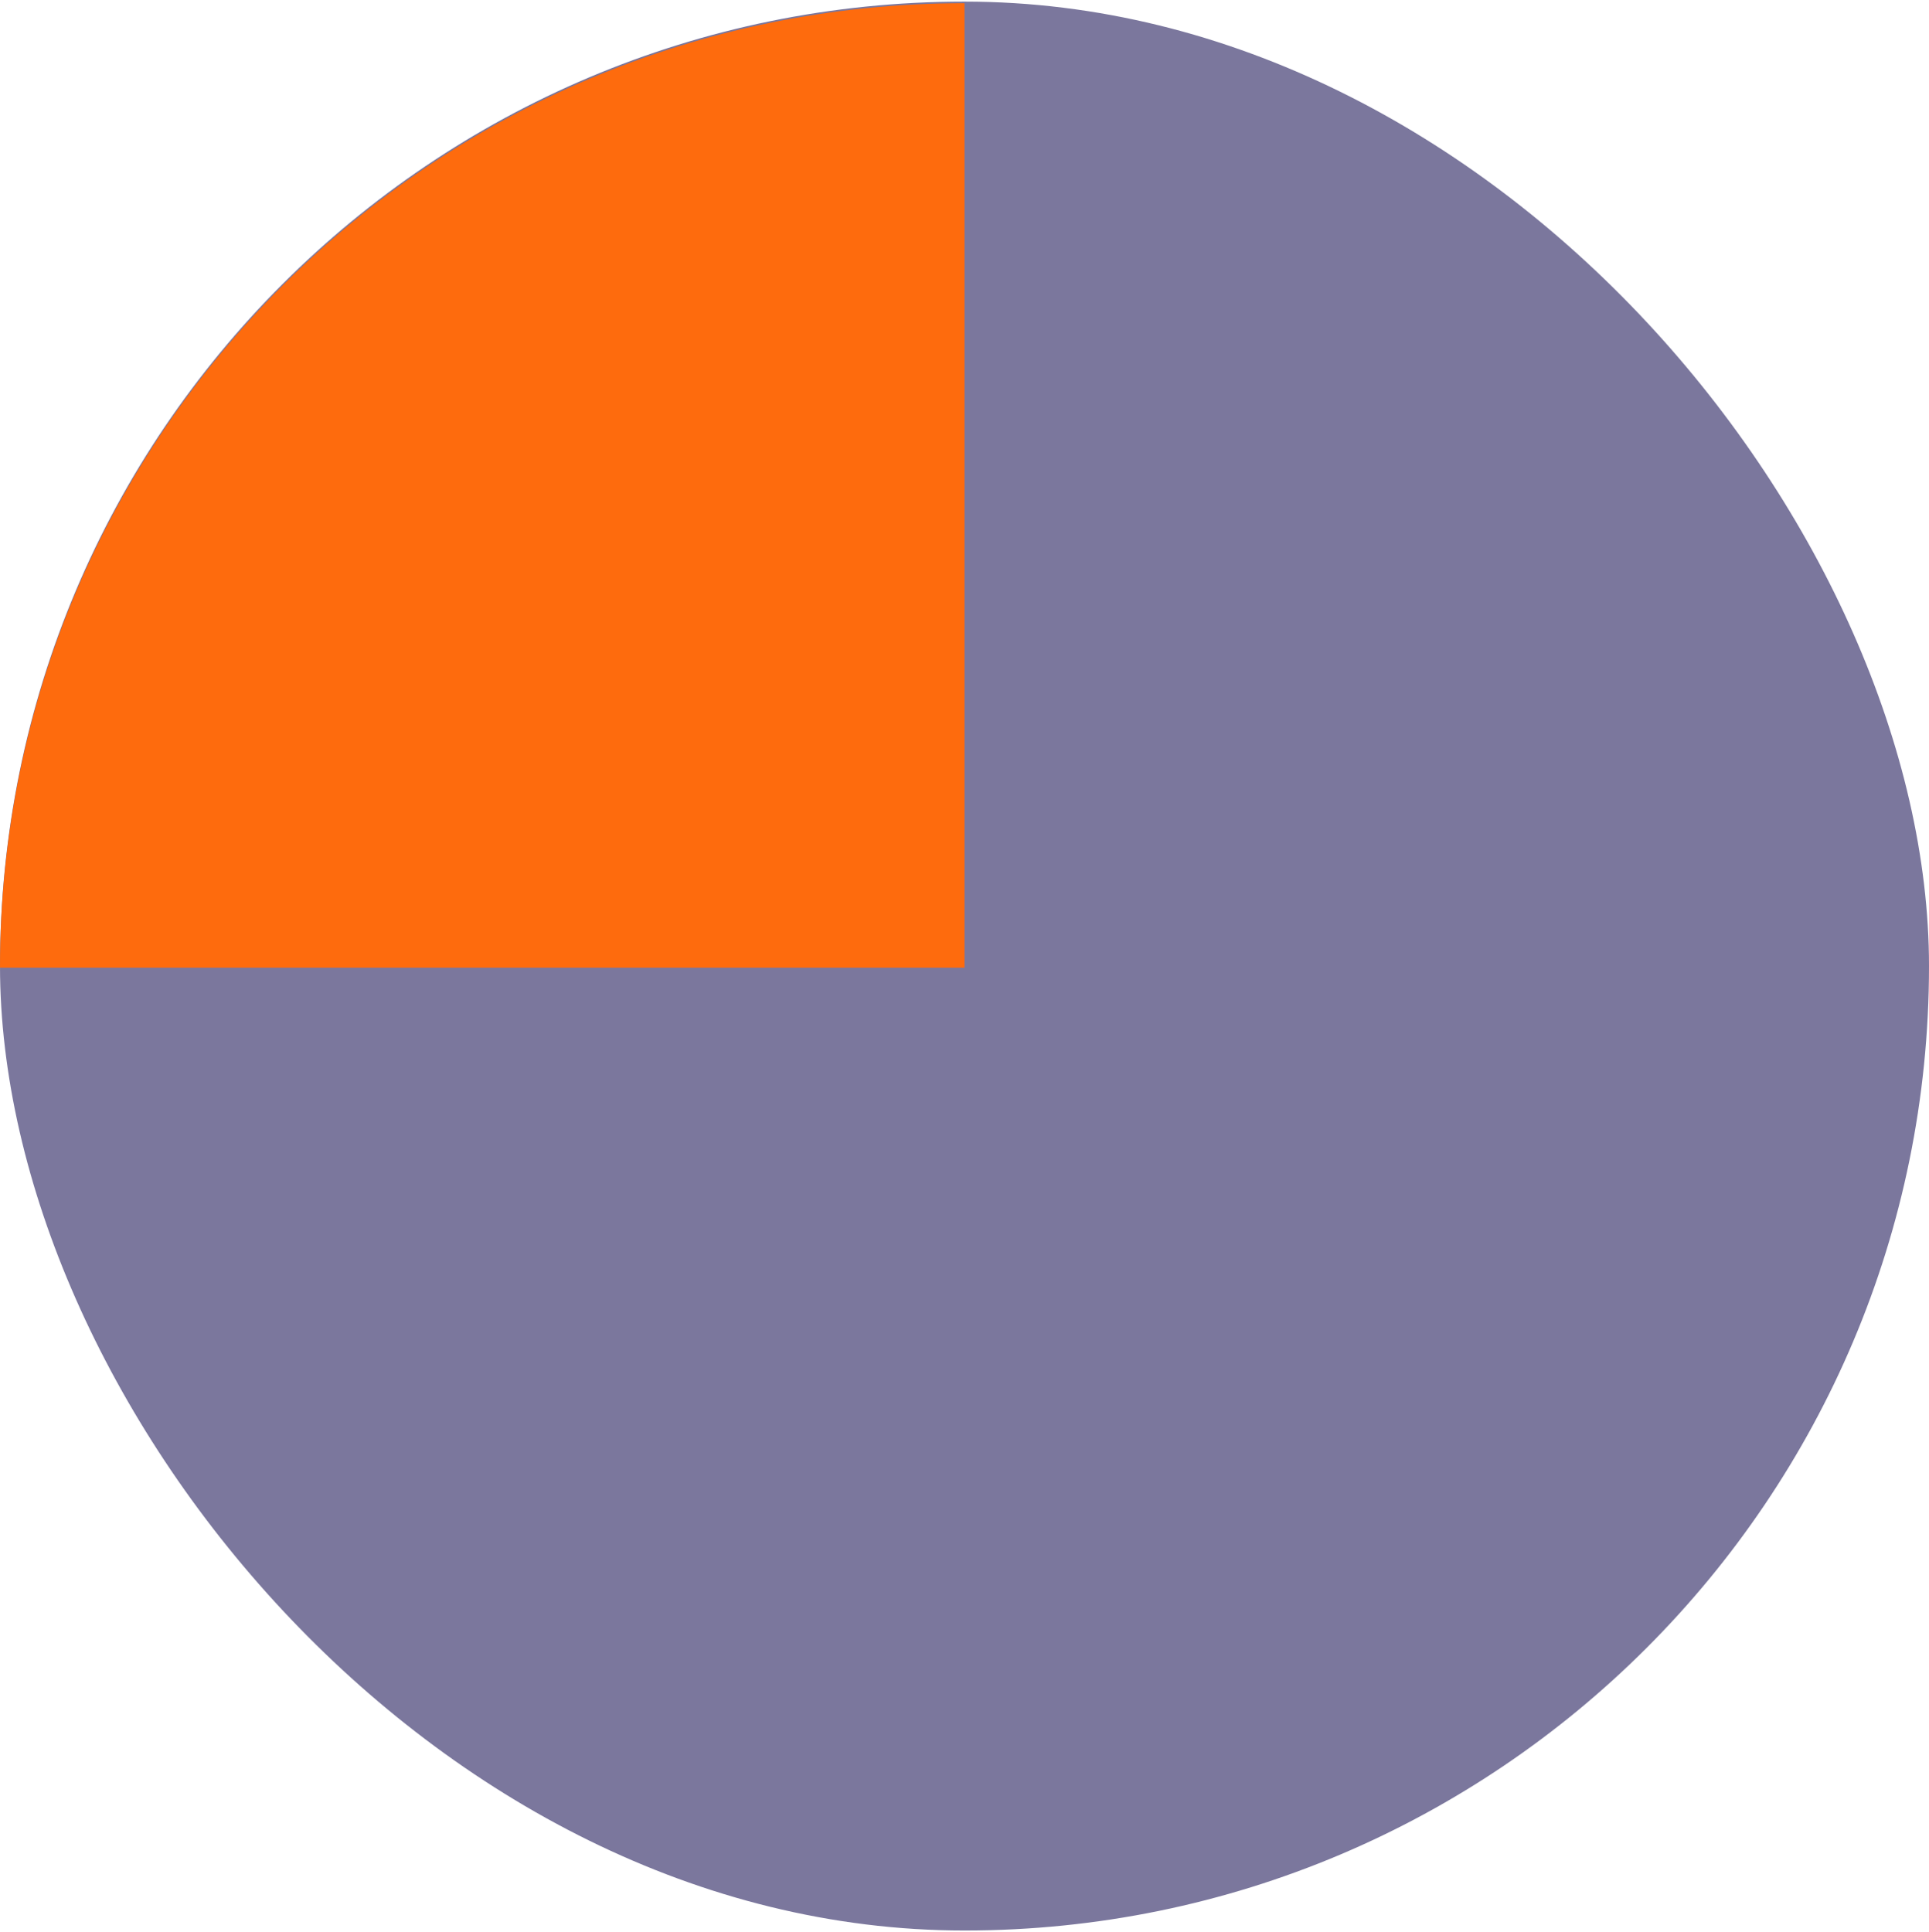
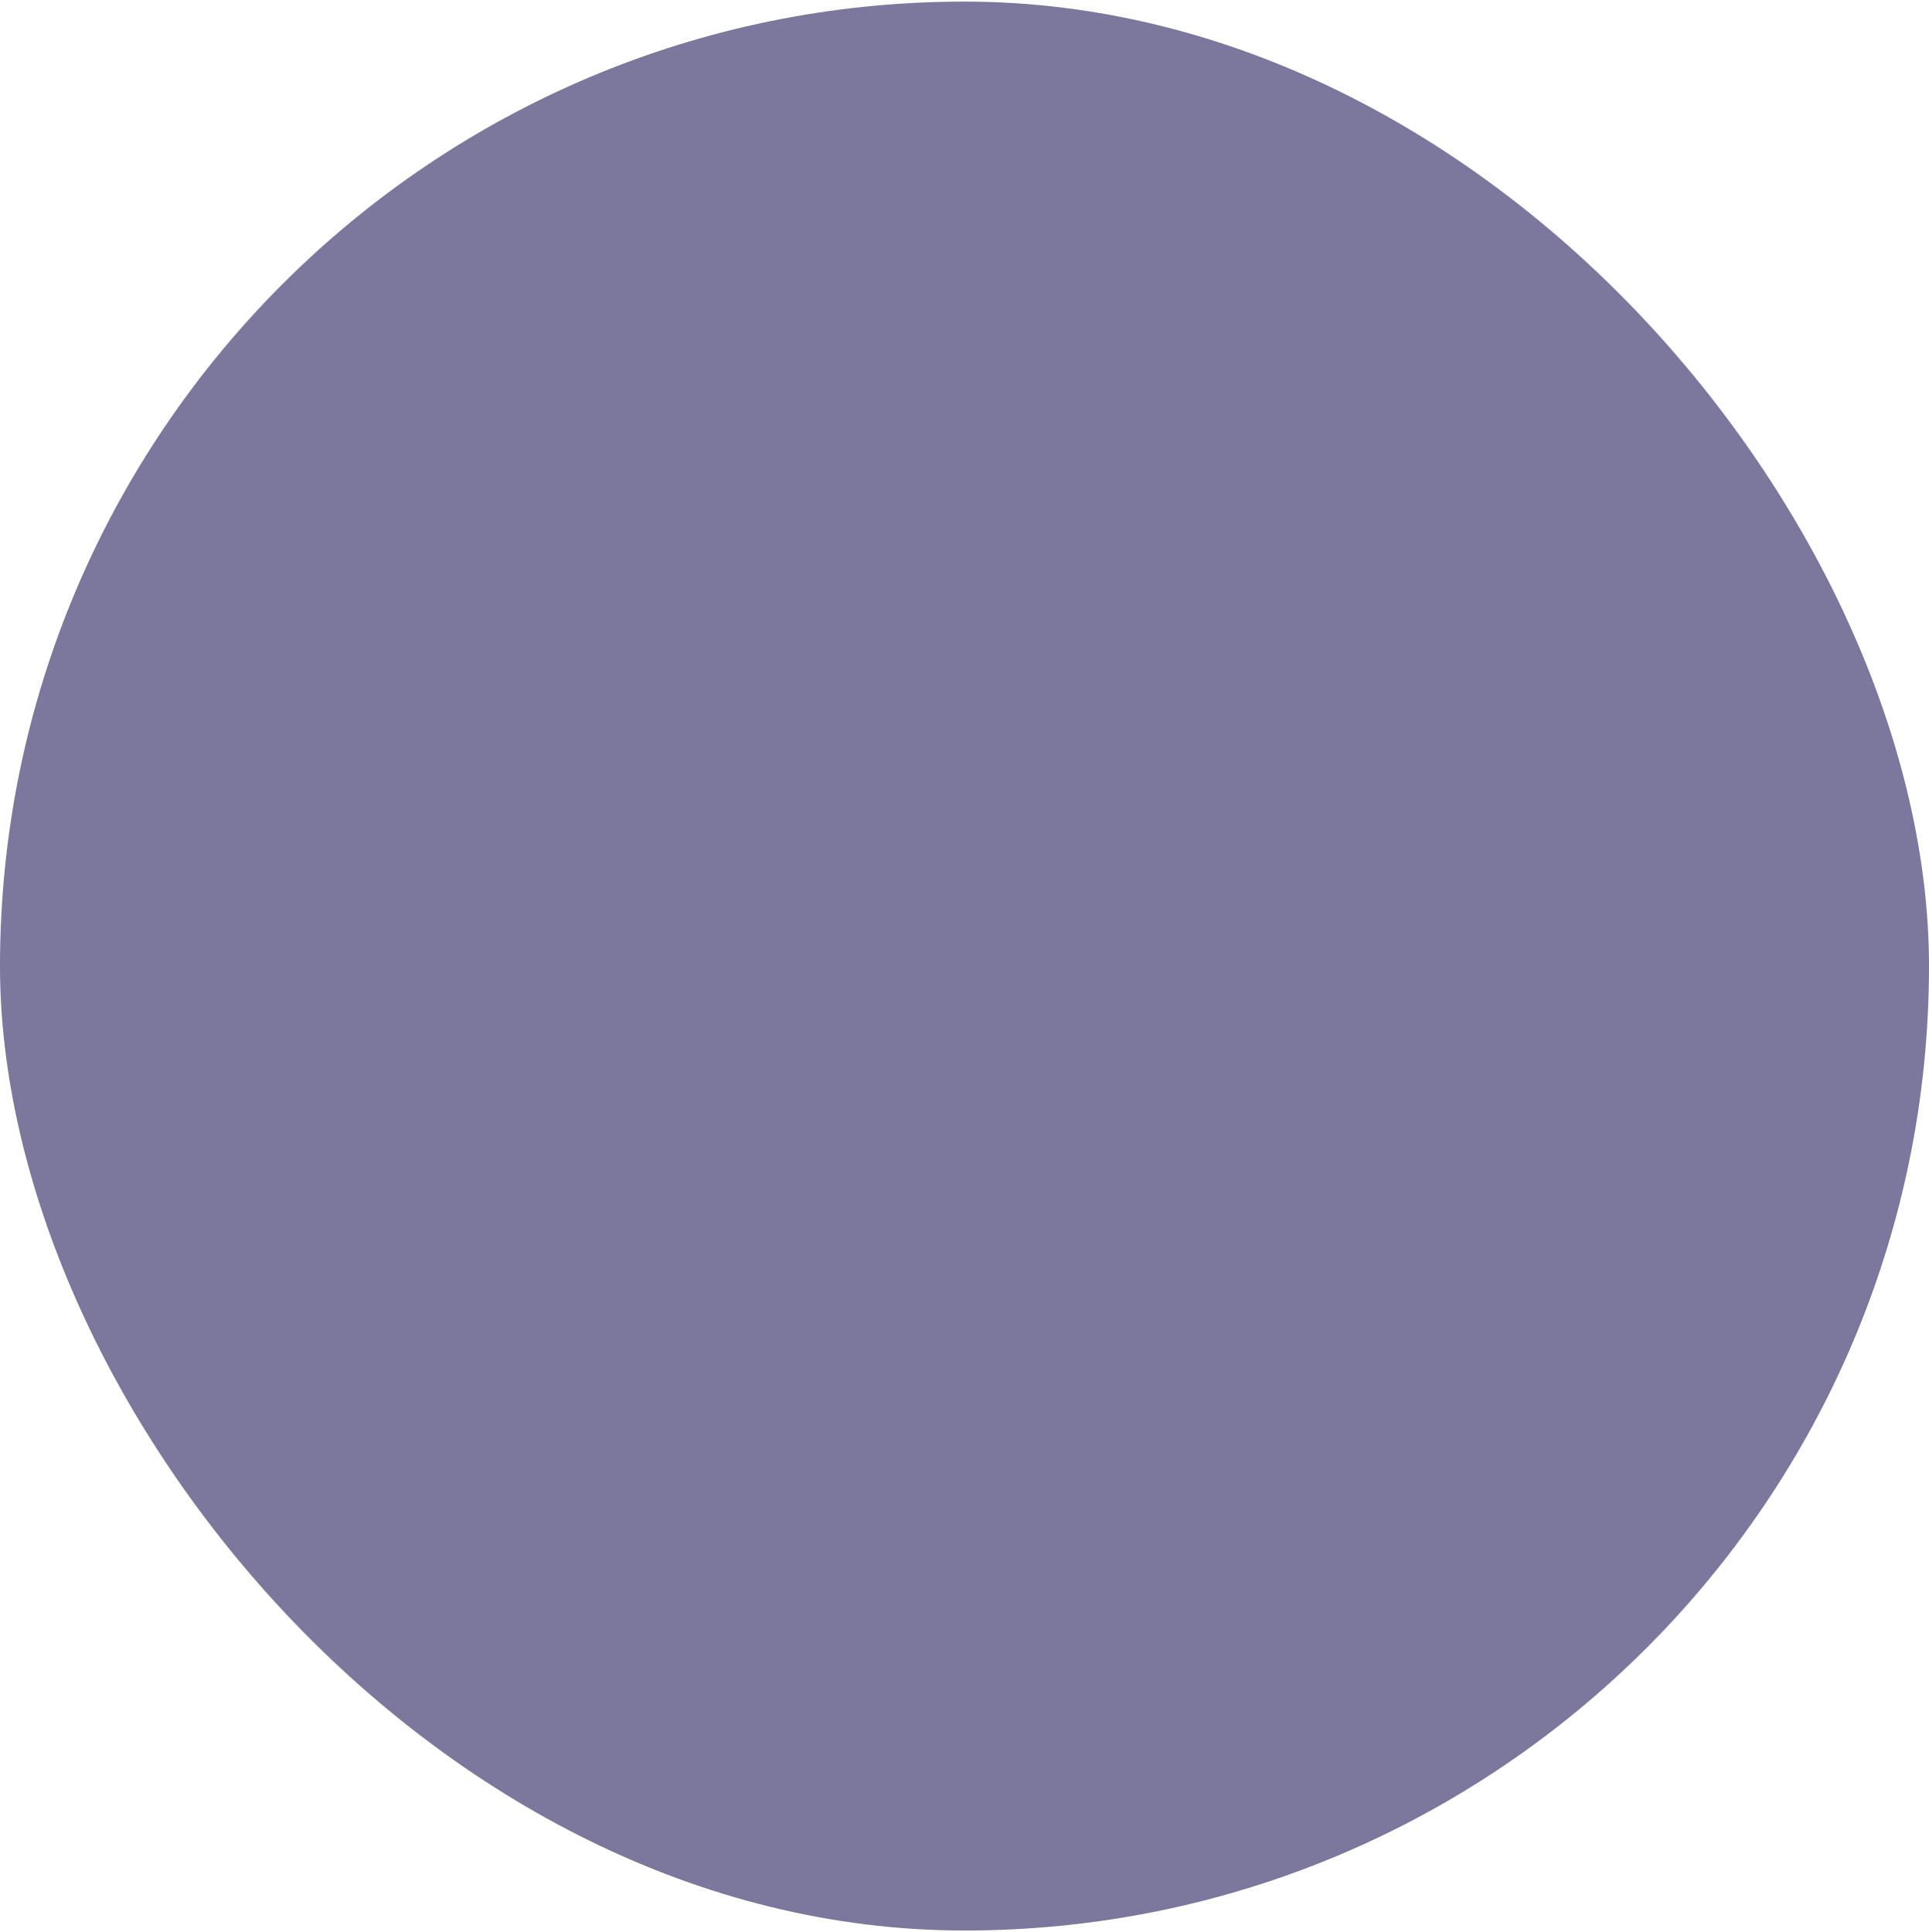
<svg xmlns="http://www.w3.org/2000/svg" width="600" height="601" viewBox="0 0 600 601" fill="none">
  <rect y="0.5" width="600" height="600" rx="300" fill="#7B779D" />
-   <path d="M300 1C134.315 1 0 135.315 0 301L300 301V1Z" fill="#FE6B0D" />
</svg>